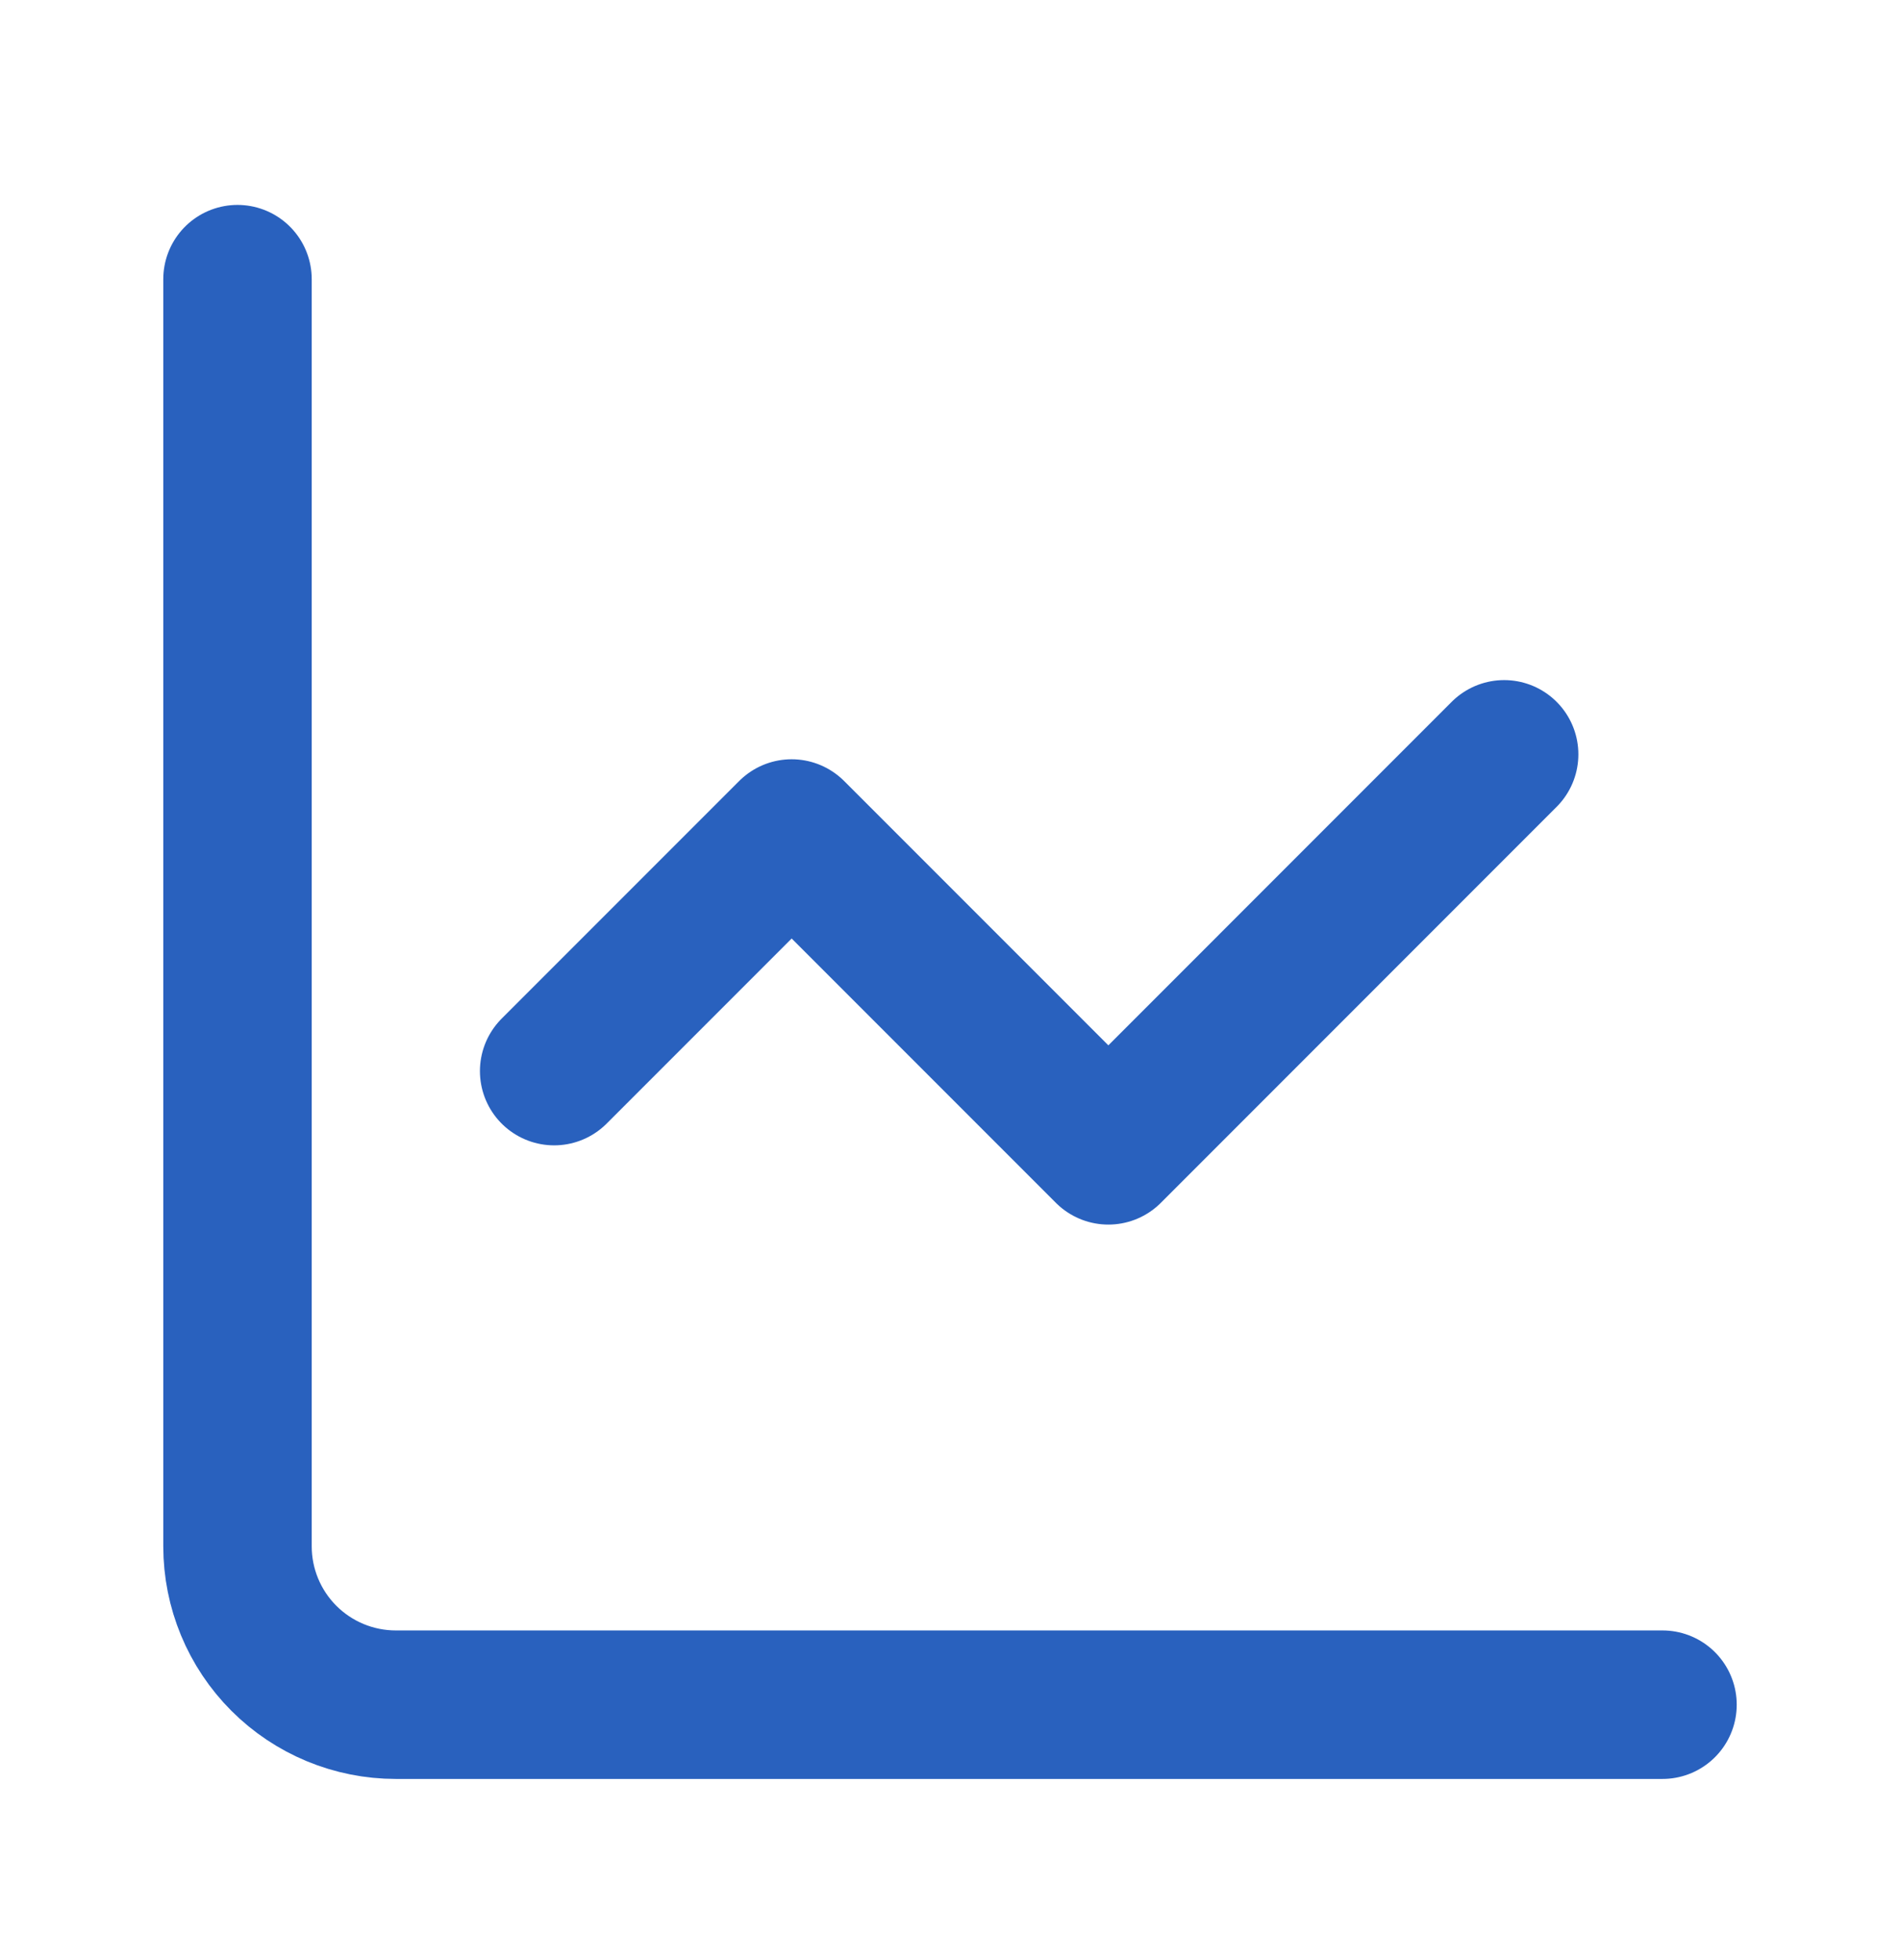
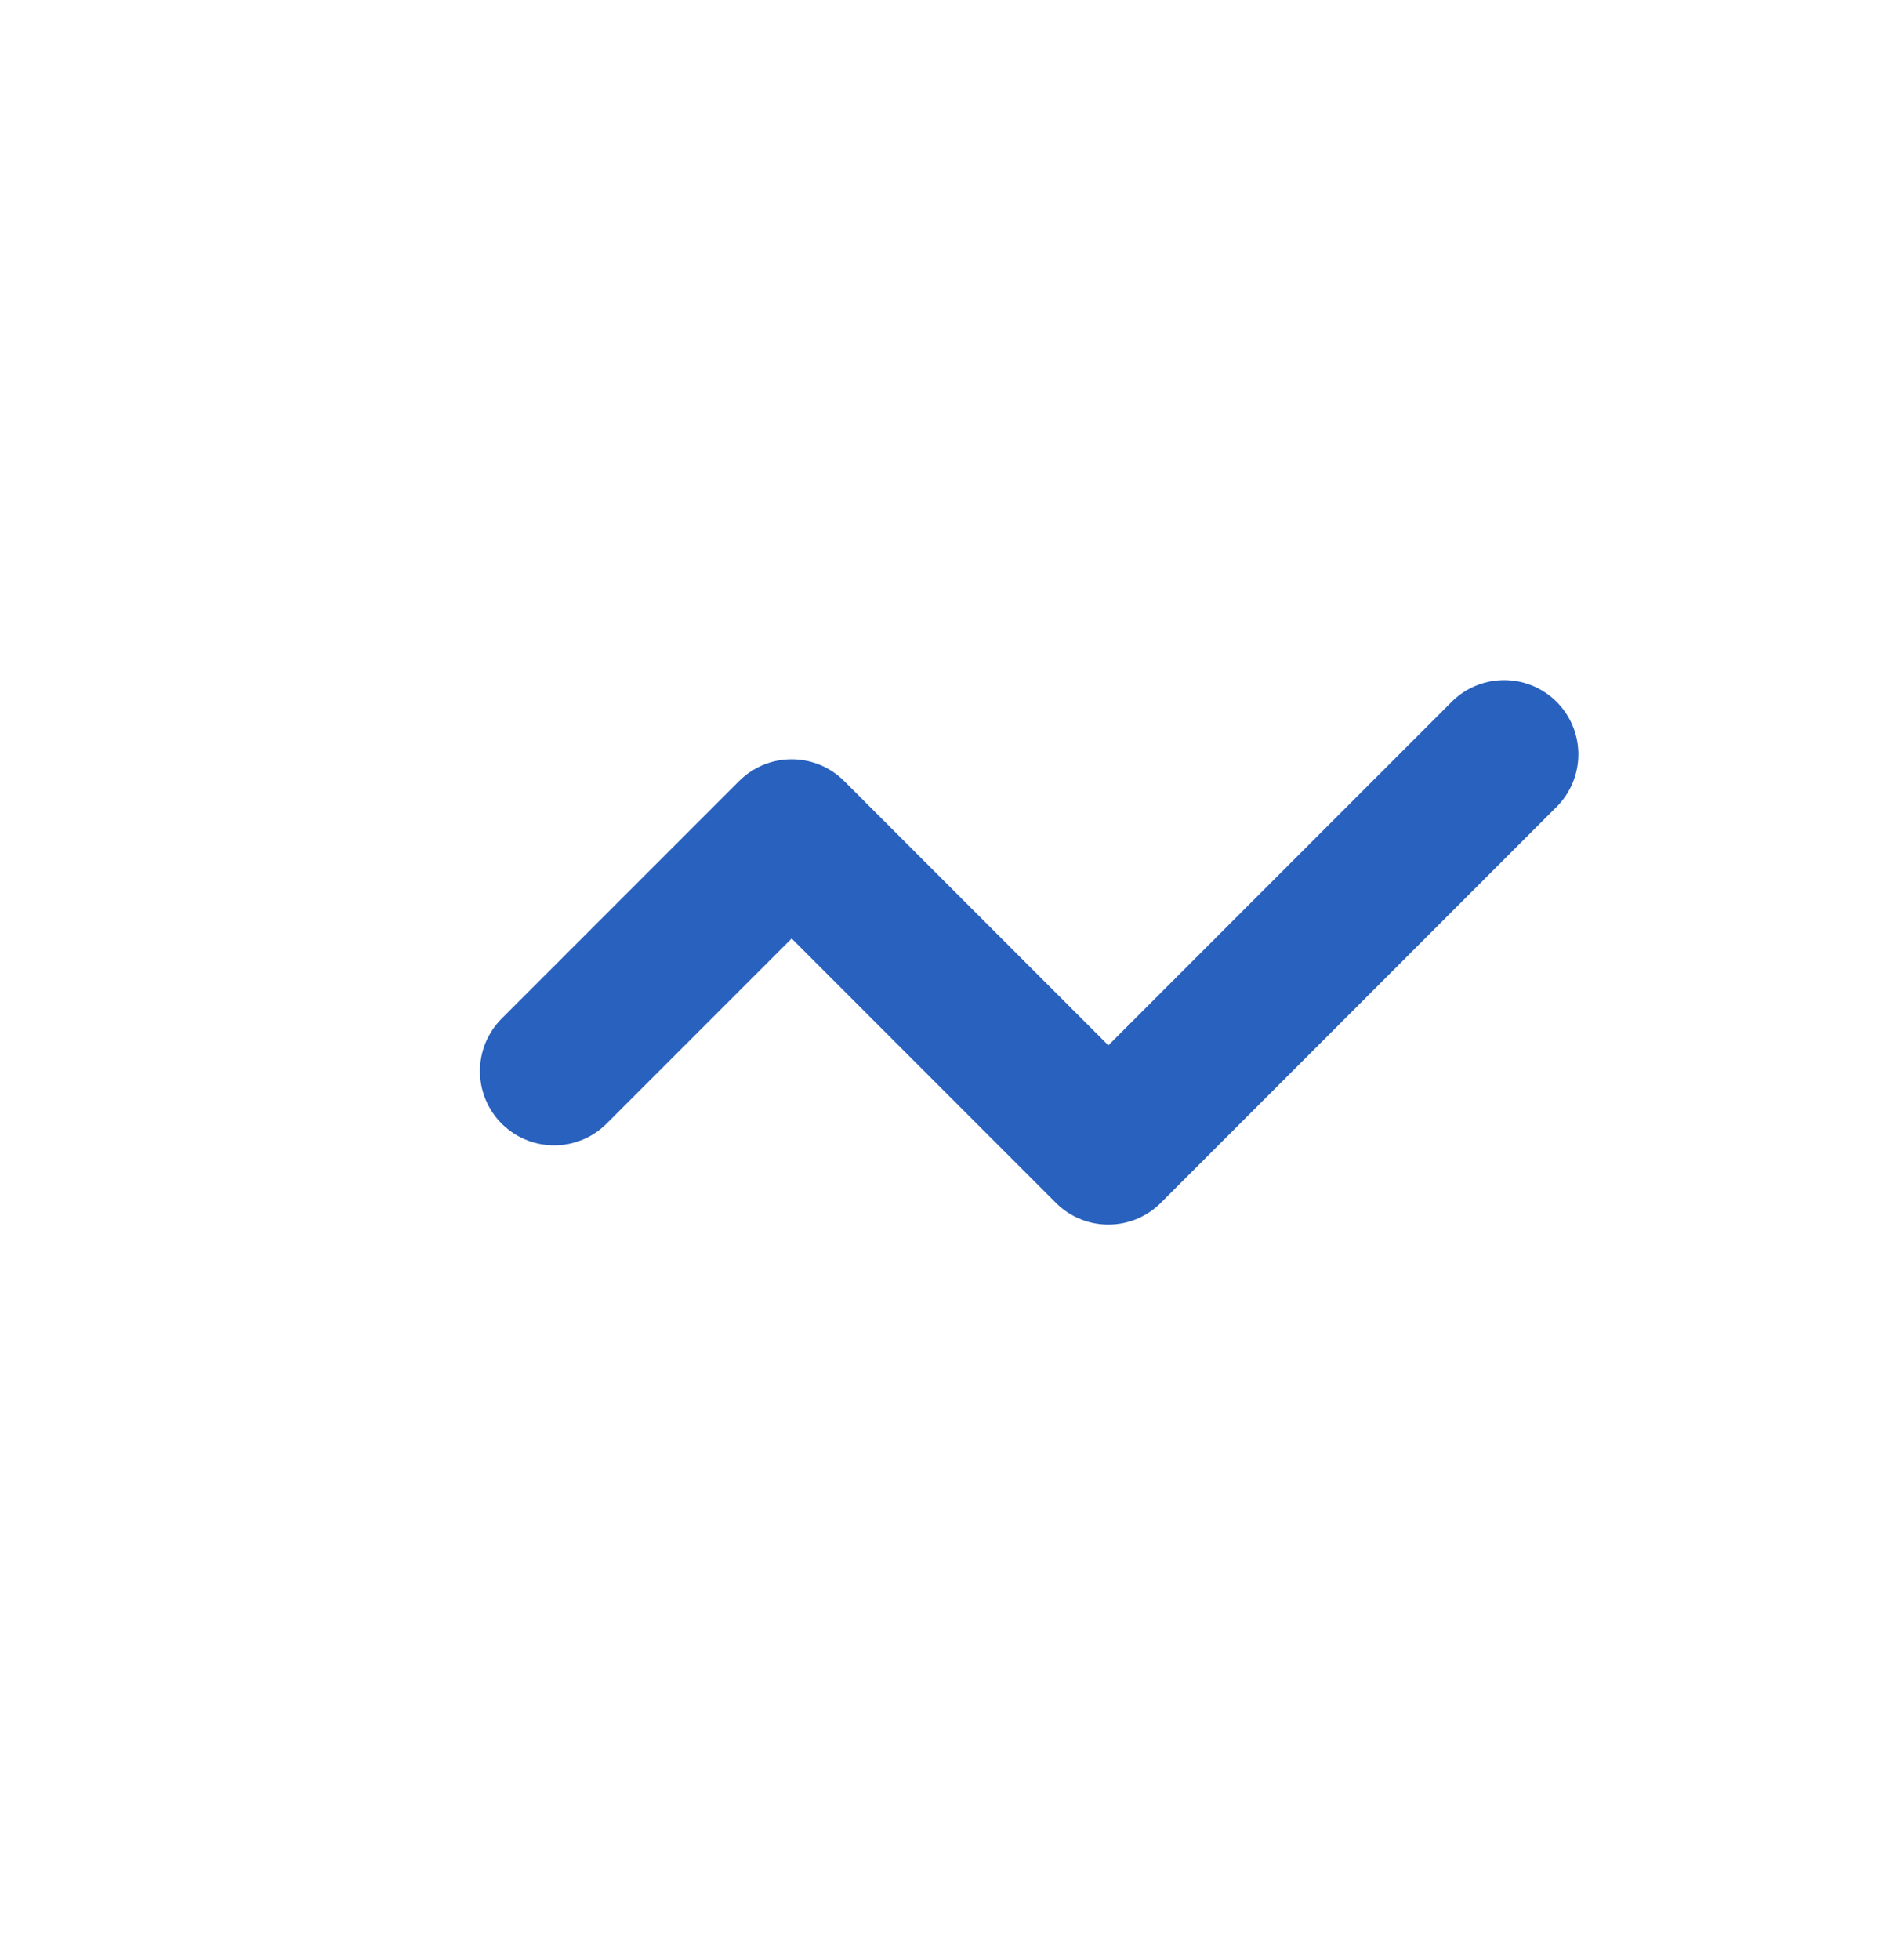
<svg xmlns="http://www.w3.org/2000/svg" fill="none" viewBox="0 0 32 33" height="33" width="32">
-   <path stroke-linejoin="round" stroke-linecap="round" stroke-width="2.5" stroke="#2961BE" d="M4 4.7V26.033C4 26.741 4.281 27.419 4.781 27.919C5.281 28.419 5.959 28.7 6.667 28.7H28" />
  <path stroke-linejoin="round" stroke-linecap="round" stroke-width="2.5" stroke="#2961BE" d="M25.333 12.7L18.667 19.367L13.333 14.033L9.333 18.033" />
</svg>